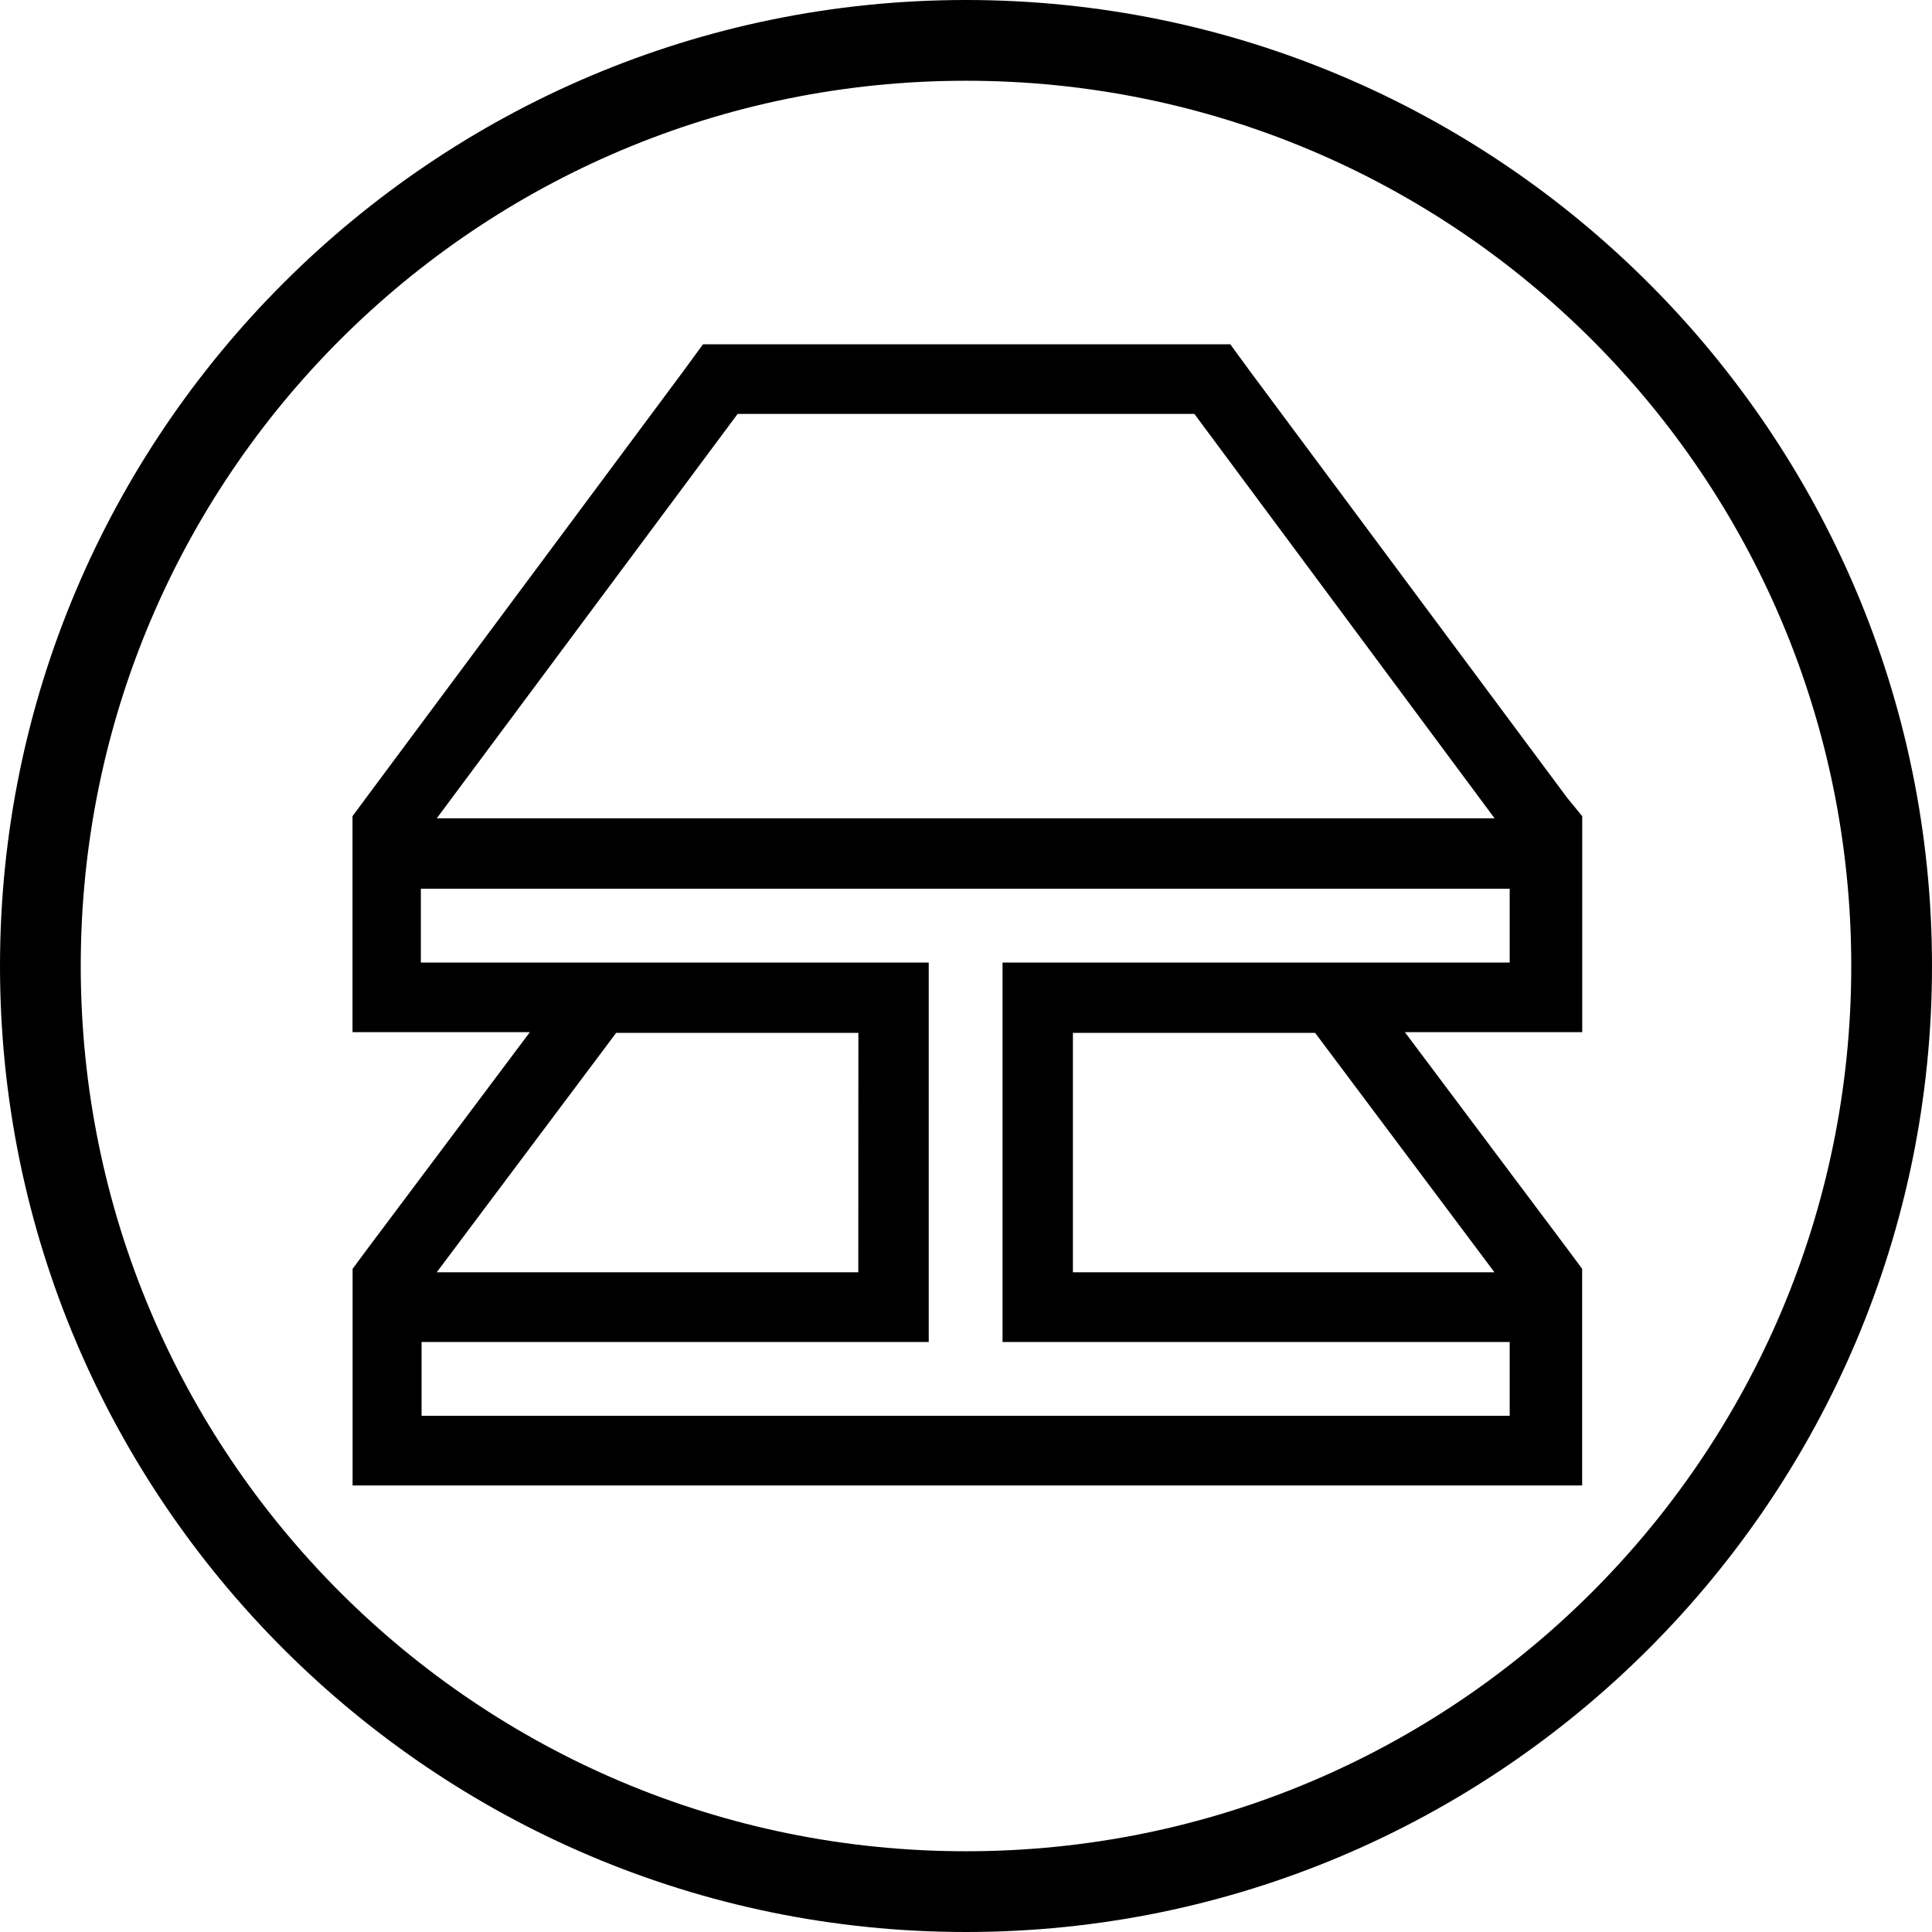
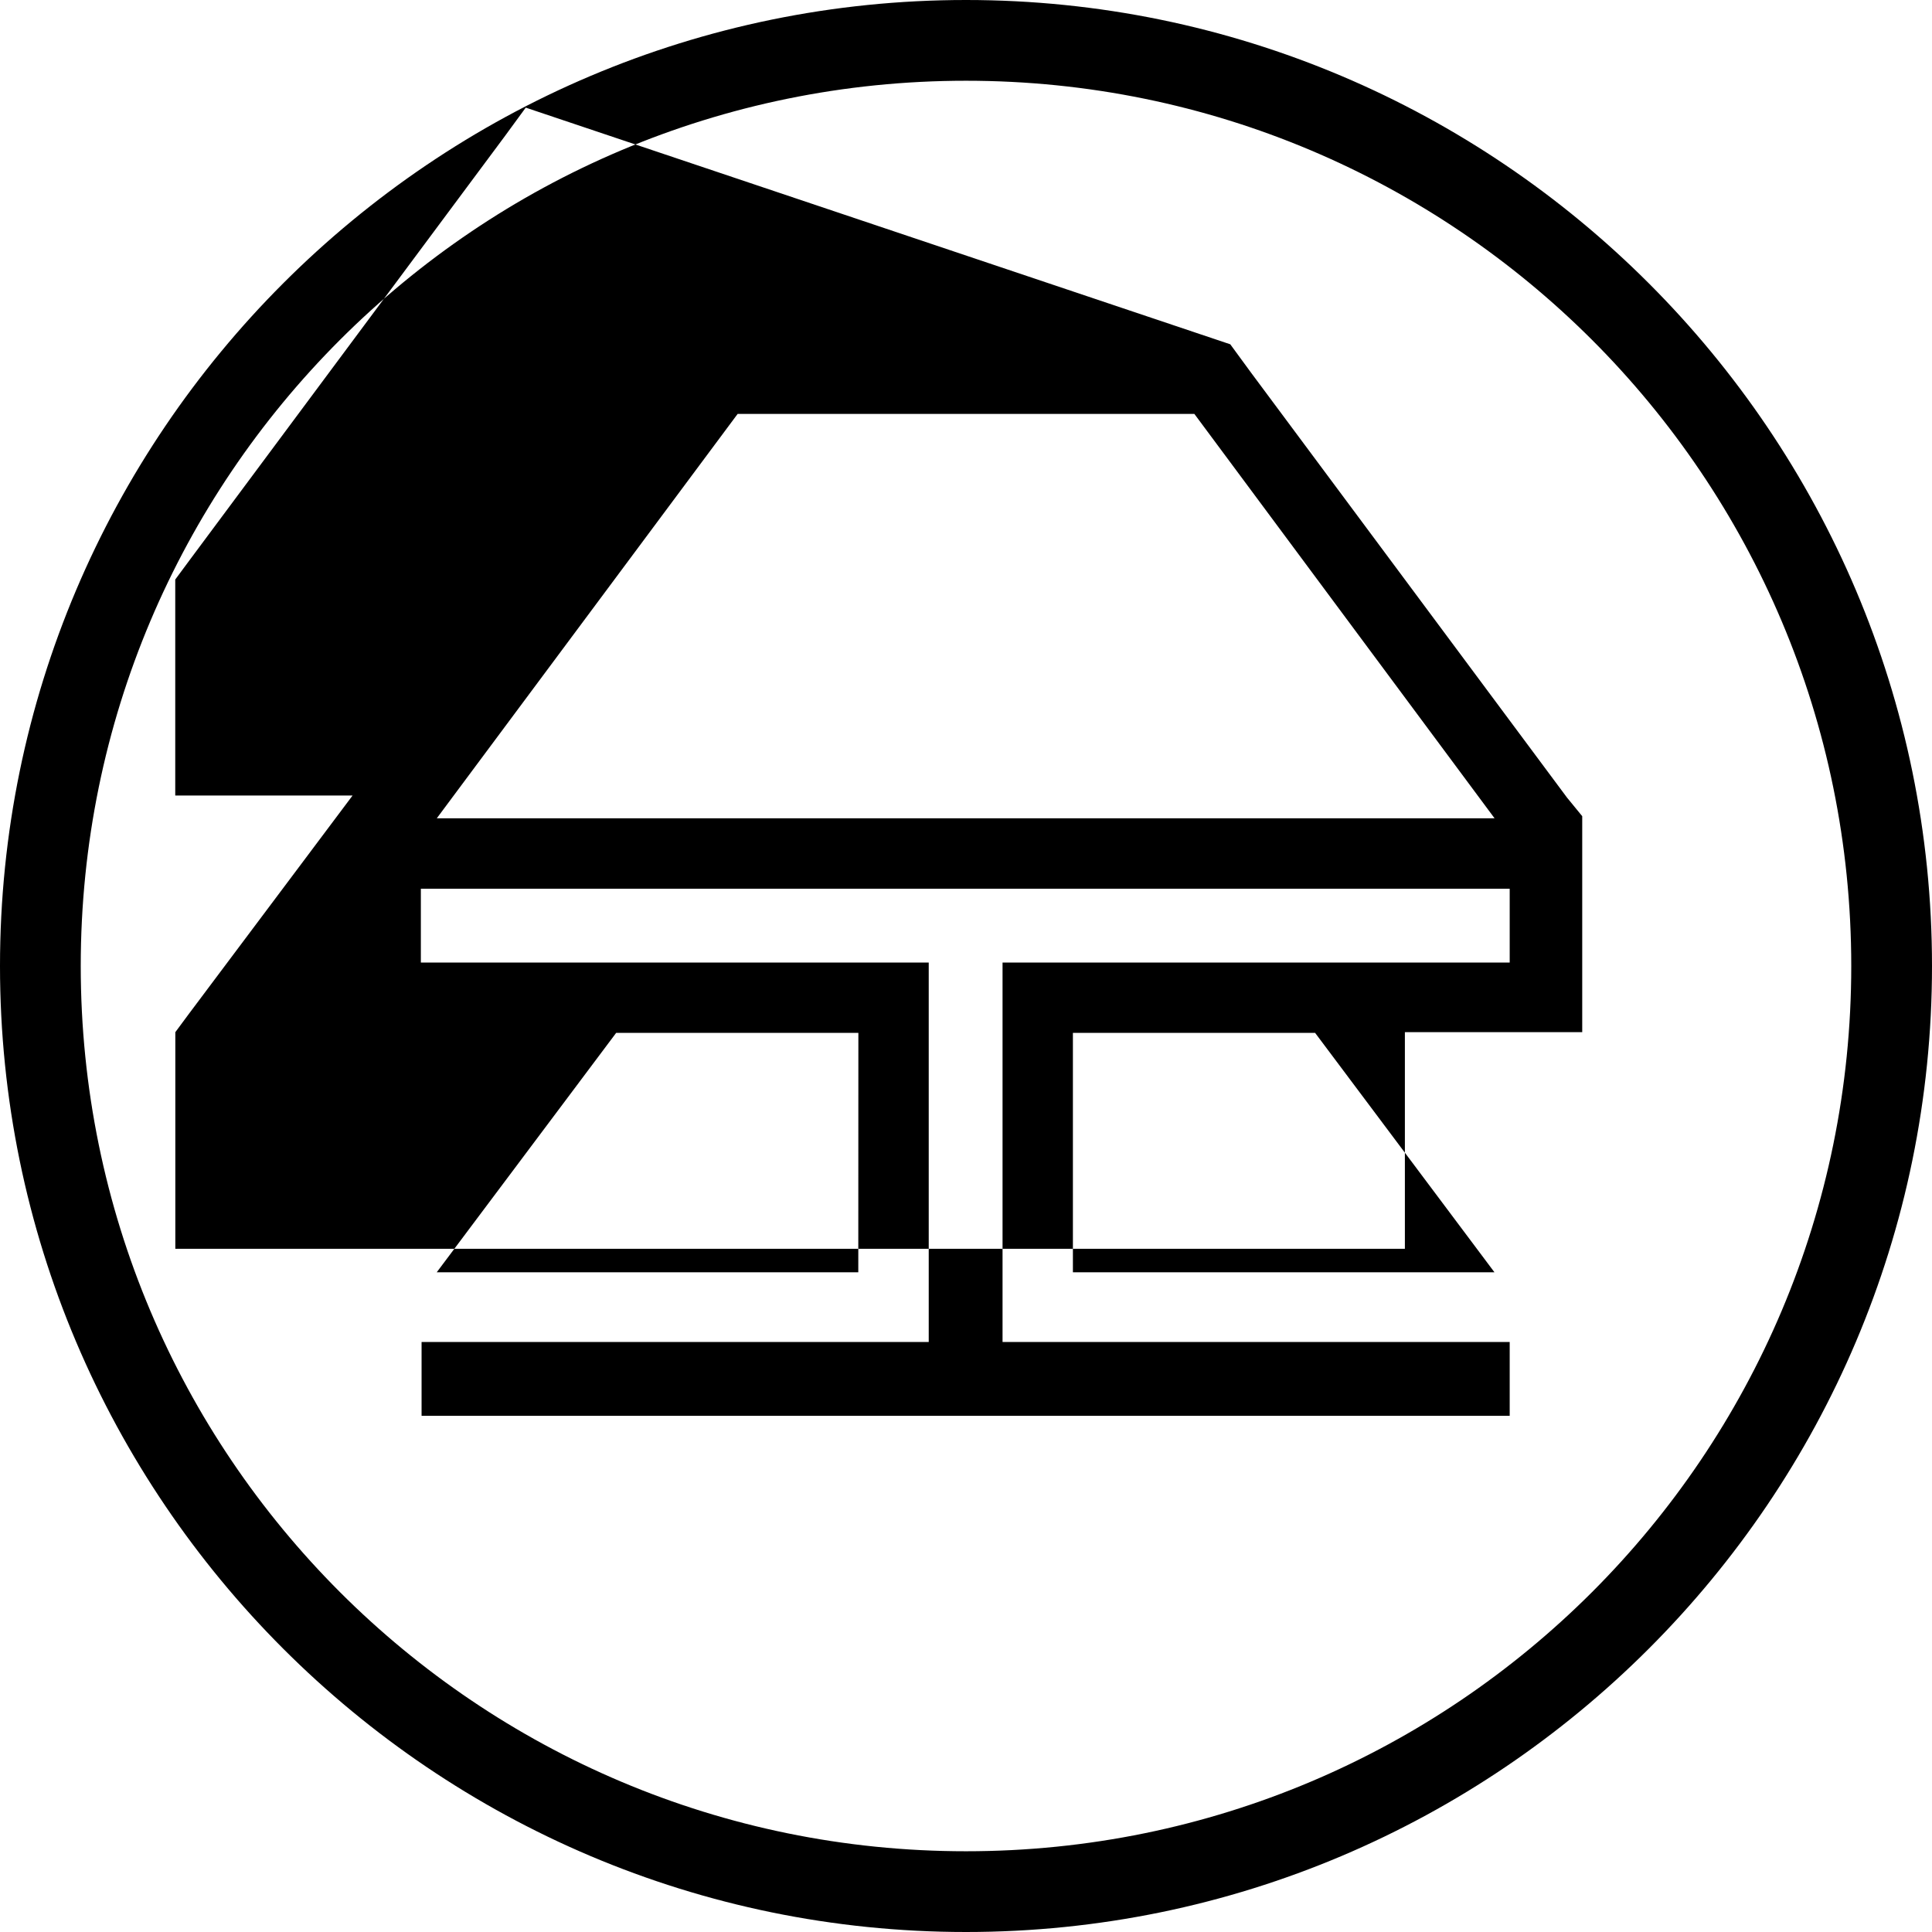
<svg xmlns="http://www.w3.org/2000/svg" height="24" viewBox="0 0 24 24" width="24">
  <g fill="none" fill-rule="evenodd">
-     <path d="m0 0h24v24h-24z" />
-     <path d="m12 0c6.617 0 12 5.383 12 12 0 6.617-5.383 12-12 12-6.617 0-12-5.383-12-12 0-6.617 5.383-12 12-12zm0 1.003c-6.077 0-10.997 4.92-10.997 10.997 0 6.077 4.92 10.997 10.997 10.997 6.077 0 10.997-4.92 10.997-10.997 0-6.077-4.92-10.997-10.997-10.997zm3.283 3.274.257.351 3.926 5.28.189.231v2.683h-2.203l2.031 2.709.171.231v2.691h-15.274v-2.691l.171-.231 2.031-2.709h-2.203v-2.683l.171-.231 3.926-5.28.257-.351zm3.471 6.763h-13.526v.917h6.309v4.714h-6.3v.917h13.517v-.917h-6.3v-4.714h6.3zm-8.091 1.791h-3.009l-2.229 2.974h5.237zm5.674 0h-3.009v2.974h5.237zm-1.5-7.689h-5.674l-3.737 5.023h13.14z" fill="#000" />
+     <path d="m12 0c6.617 0 12 5.383 12 12 0 6.617-5.383 12-12 12-6.617 0-12-5.383-12-12 0-6.617 5.383-12 12-12zm0 1.003c-6.077 0-10.997 4.92-10.997 10.997 0 6.077 4.92 10.997 10.997 10.997 6.077 0 10.997-4.92 10.997-10.997 0-6.077-4.92-10.997-10.997-10.997zm3.283 3.274.257.351 3.926 5.28.189.231v2.683h-2.203v2.691h-15.274v-2.691l.171-.231 2.031-2.709h-2.203v-2.683l.171-.231 3.926-5.28.257-.351zm3.471 6.763h-13.526v.917h6.309v4.714h-6.3v.917h13.517v-.917h-6.3v-4.714h6.3zm-8.091 1.791h-3.009l-2.229 2.974h5.237zm5.674 0h-3.009v2.974h5.237zm-1.5-7.689h-5.674l-3.737 5.023h13.14z" fill="#000" />
  </g>
</svg>